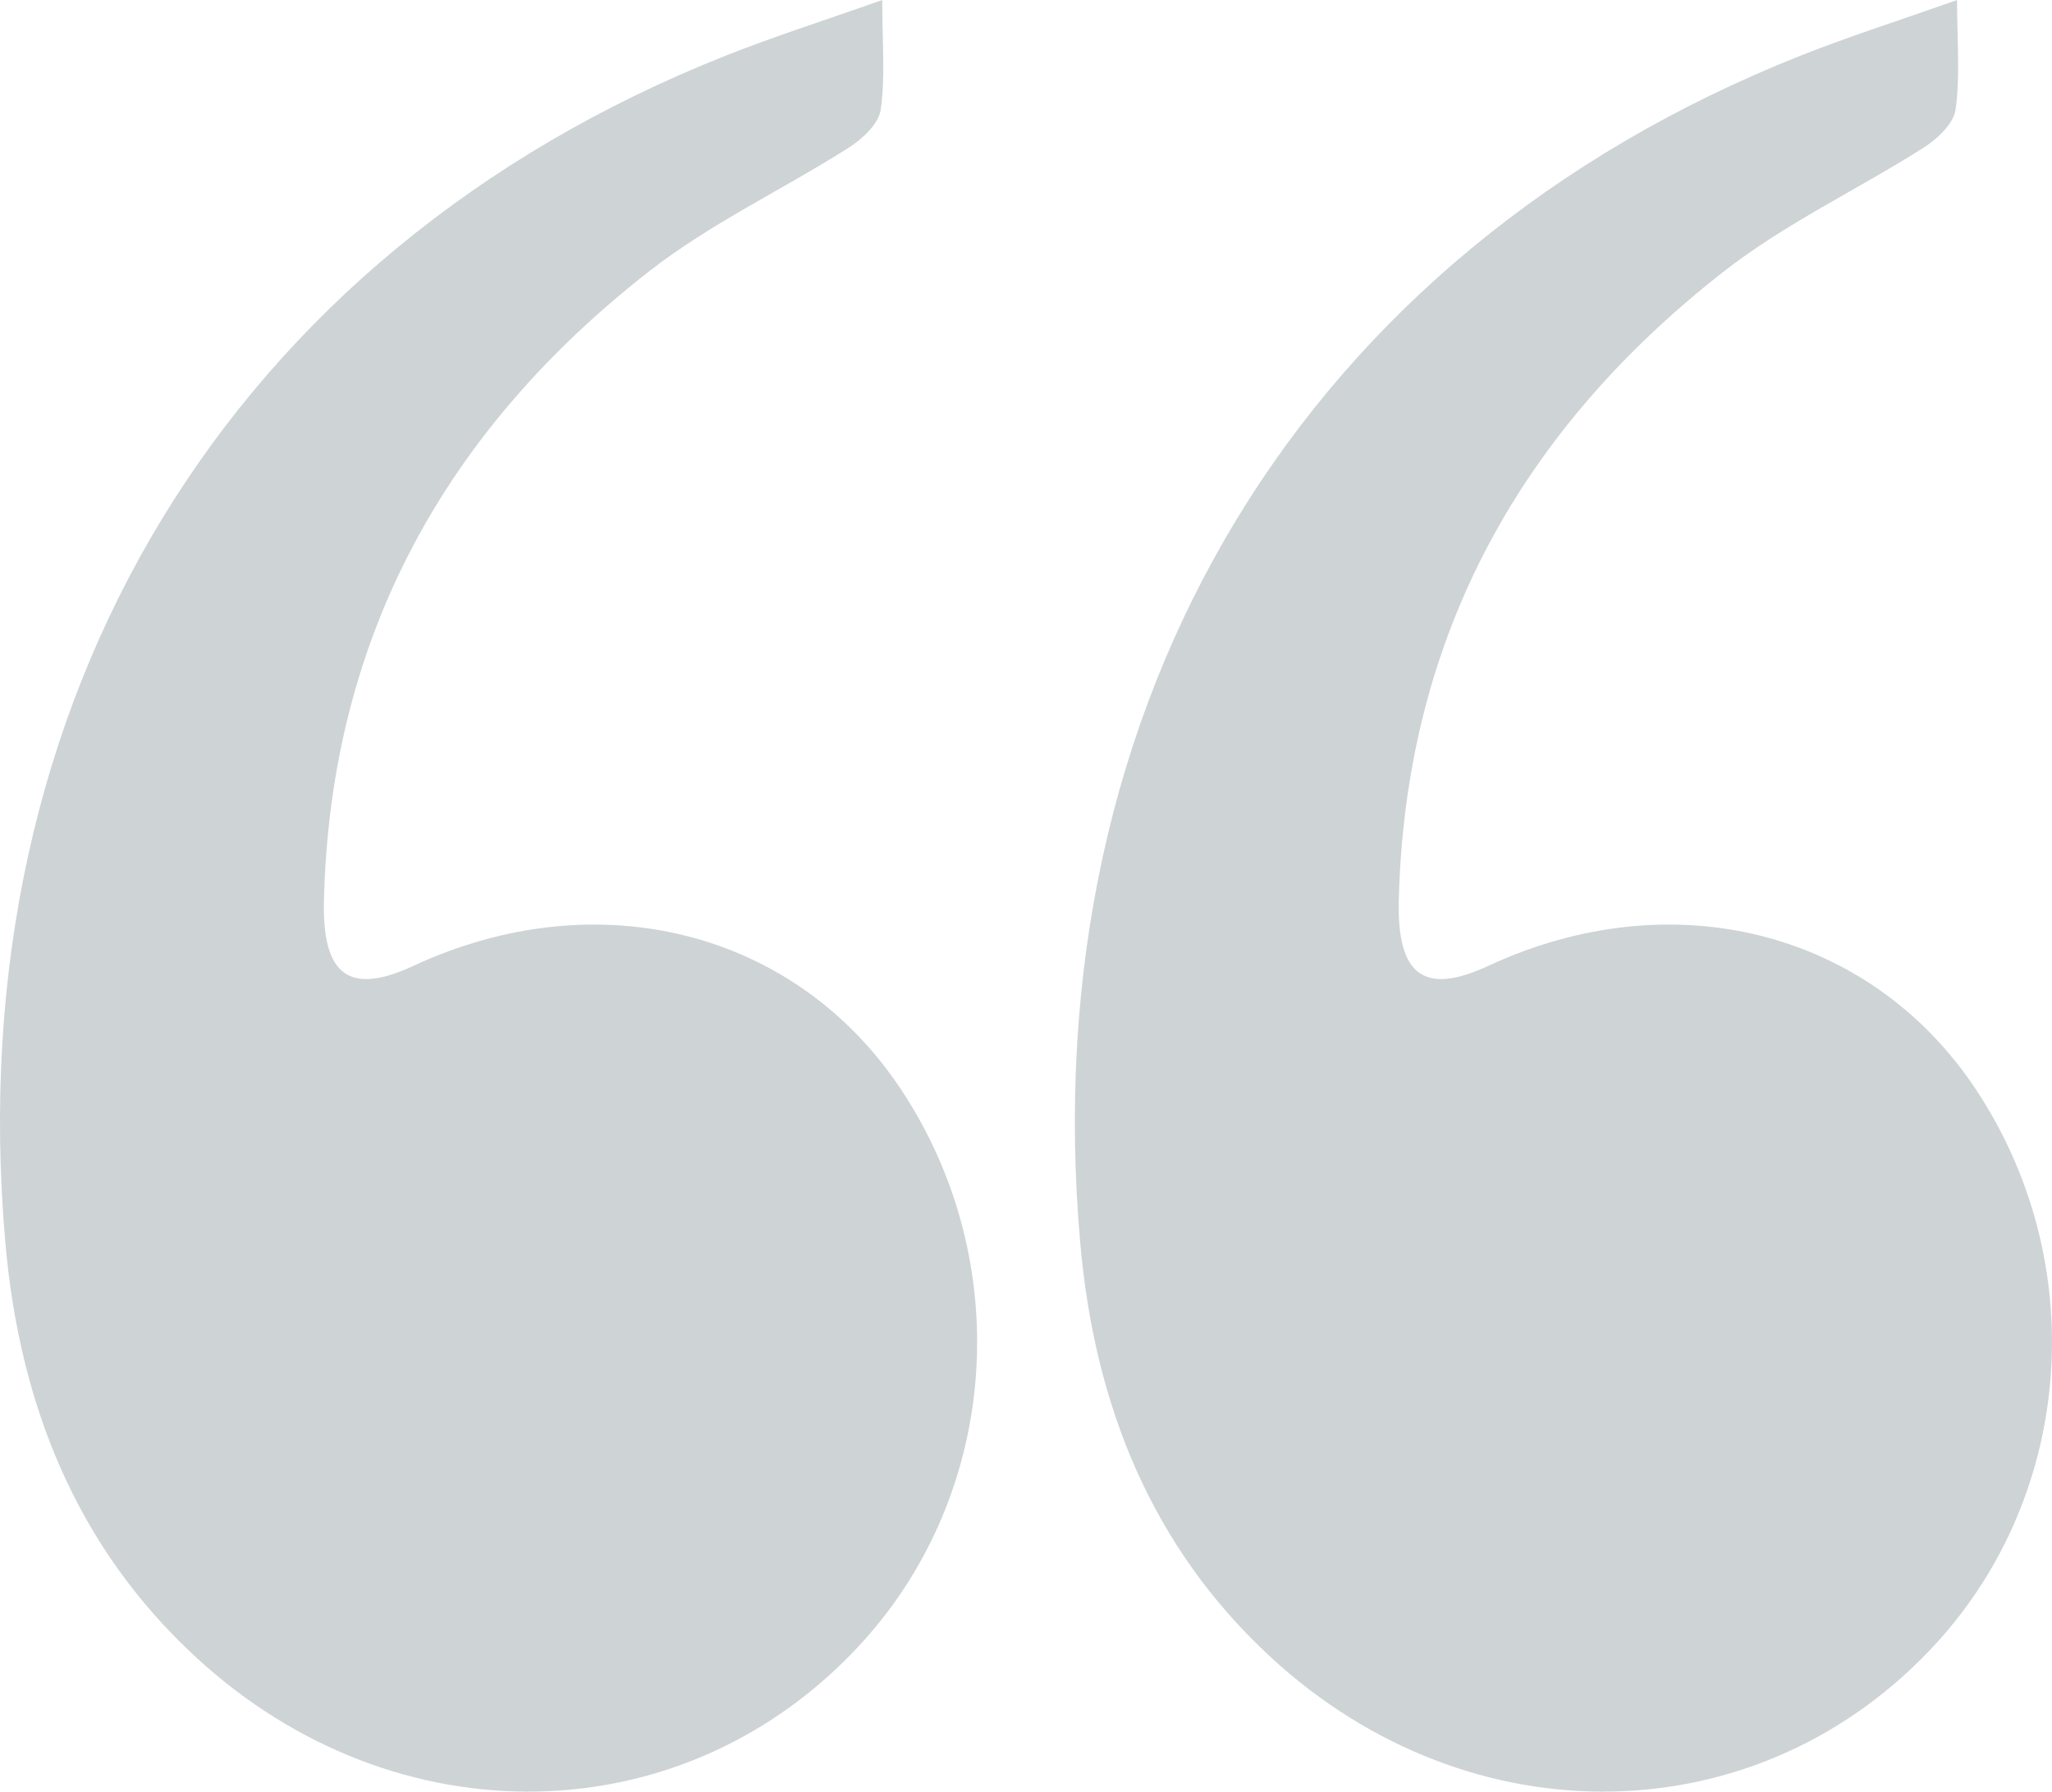
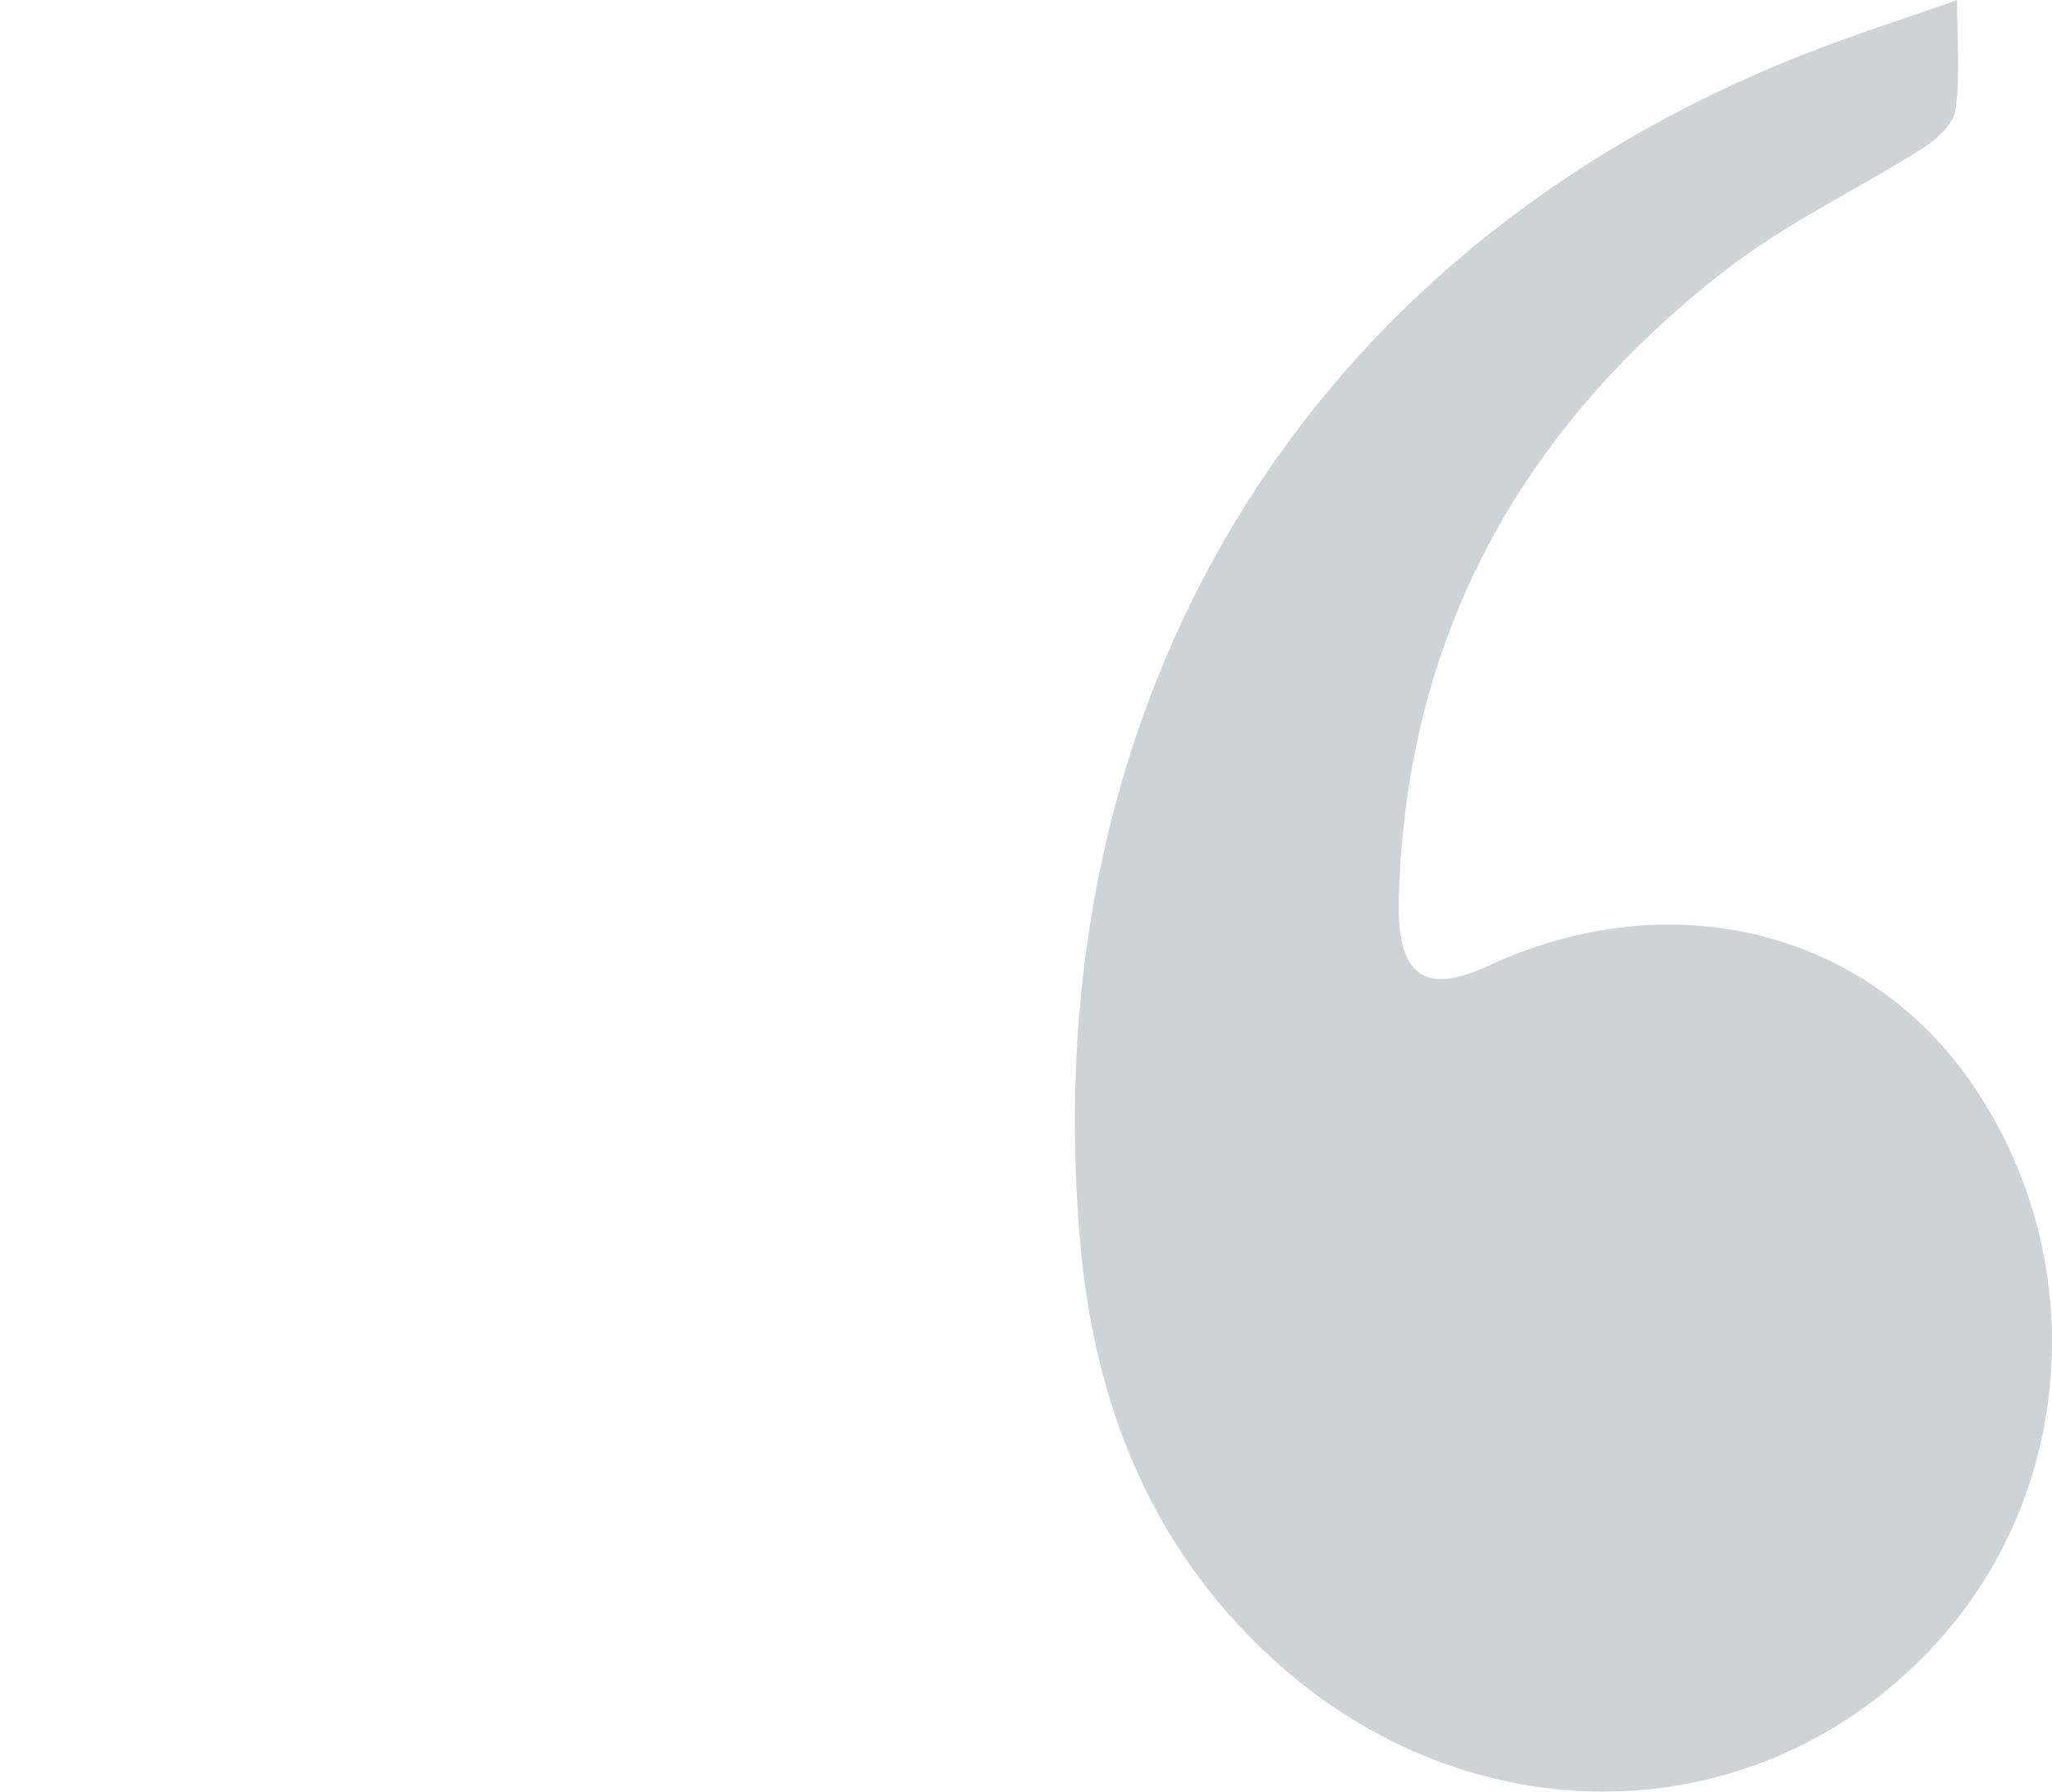
<svg xmlns="http://www.w3.org/2000/svg" width="63" height="55" viewBox="0 0 63 55" fill="none">
-   <path d="M27.085 0.002C27.085 1.274 27.186 2.34 27.039 3.369C26.977 3.806 26.466 4.276 26.047 4.54C24.014 5.83 21.807 6.861 19.912 8.342C13.779 13.136 10.144 19.447 9.945 27.646C9.89 29.973 10.747 30.557 12.7 29.647C18.344 27.03 24.415 28.566 27.653 33.428C31.184 38.736 30.687 45.803 26.454 50.437C21.051 56.354 12.154 56.533 6.019 50.877C2.346 47.49 0.599 43.117 0.164 38.142C-1.296 21.48 7.062 7.744 22.277 1.71C23.782 1.114 25.325 0.623 27.085 0.002Z" fill="#5C6B73" fill-opacity="0.3" />
  <path d="M60.085 0.002C60.085 1.274 60.185 2.34 60.039 3.369C59.977 3.806 59.466 4.276 59.047 4.54C57.014 5.83 54.807 6.861 52.912 8.342C46.779 13.136 43.144 19.447 42.945 27.646C42.89 29.973 43.747 30.557 45.7 29.647C51.344 27.03 57.415 28.566 60.653 33.428C64.184 38.736 63.687 45.803 59.454 50.437C54.051 56.354 45.154 56.533 39.019 50.877C35.346 47.49 33.599 43.117 33.164 38.142C31.704 21.48 40.062 7.744 55.277 1.71C56.782 1.114 58.325 0.623 60.085 0.002Z" fill="#5C6B73" fill-opacity="0.3" />
</svg>